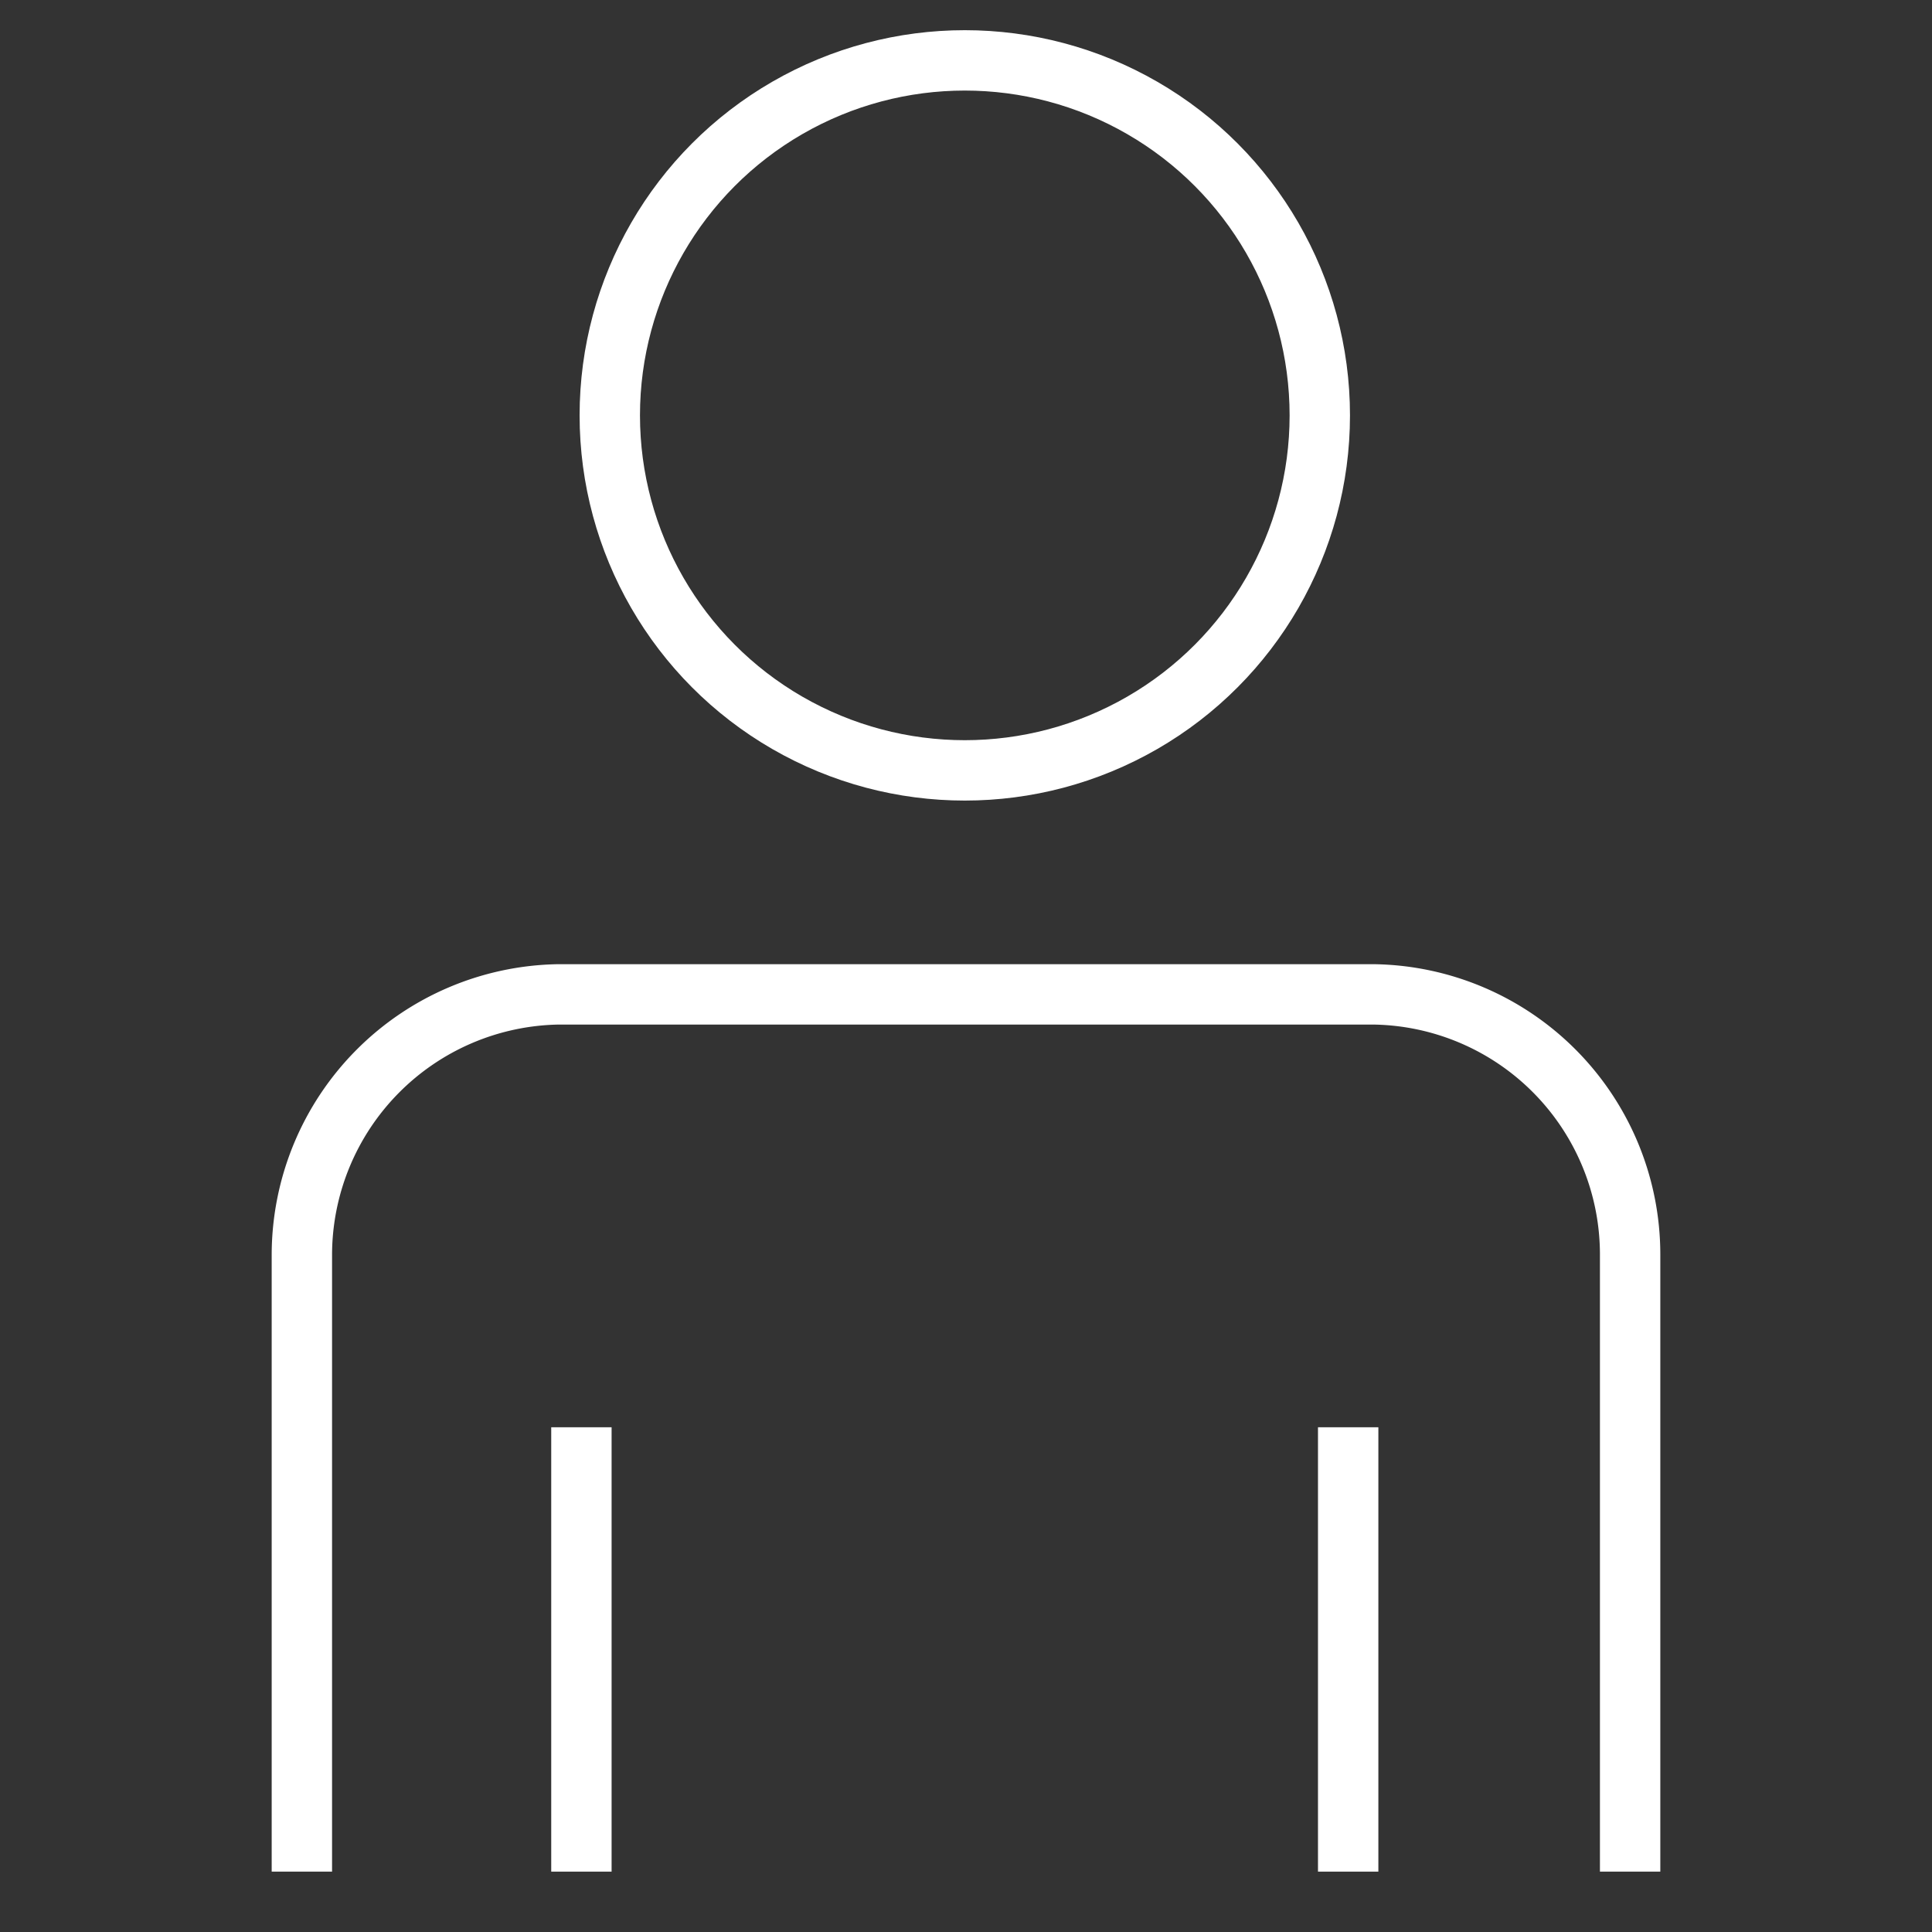
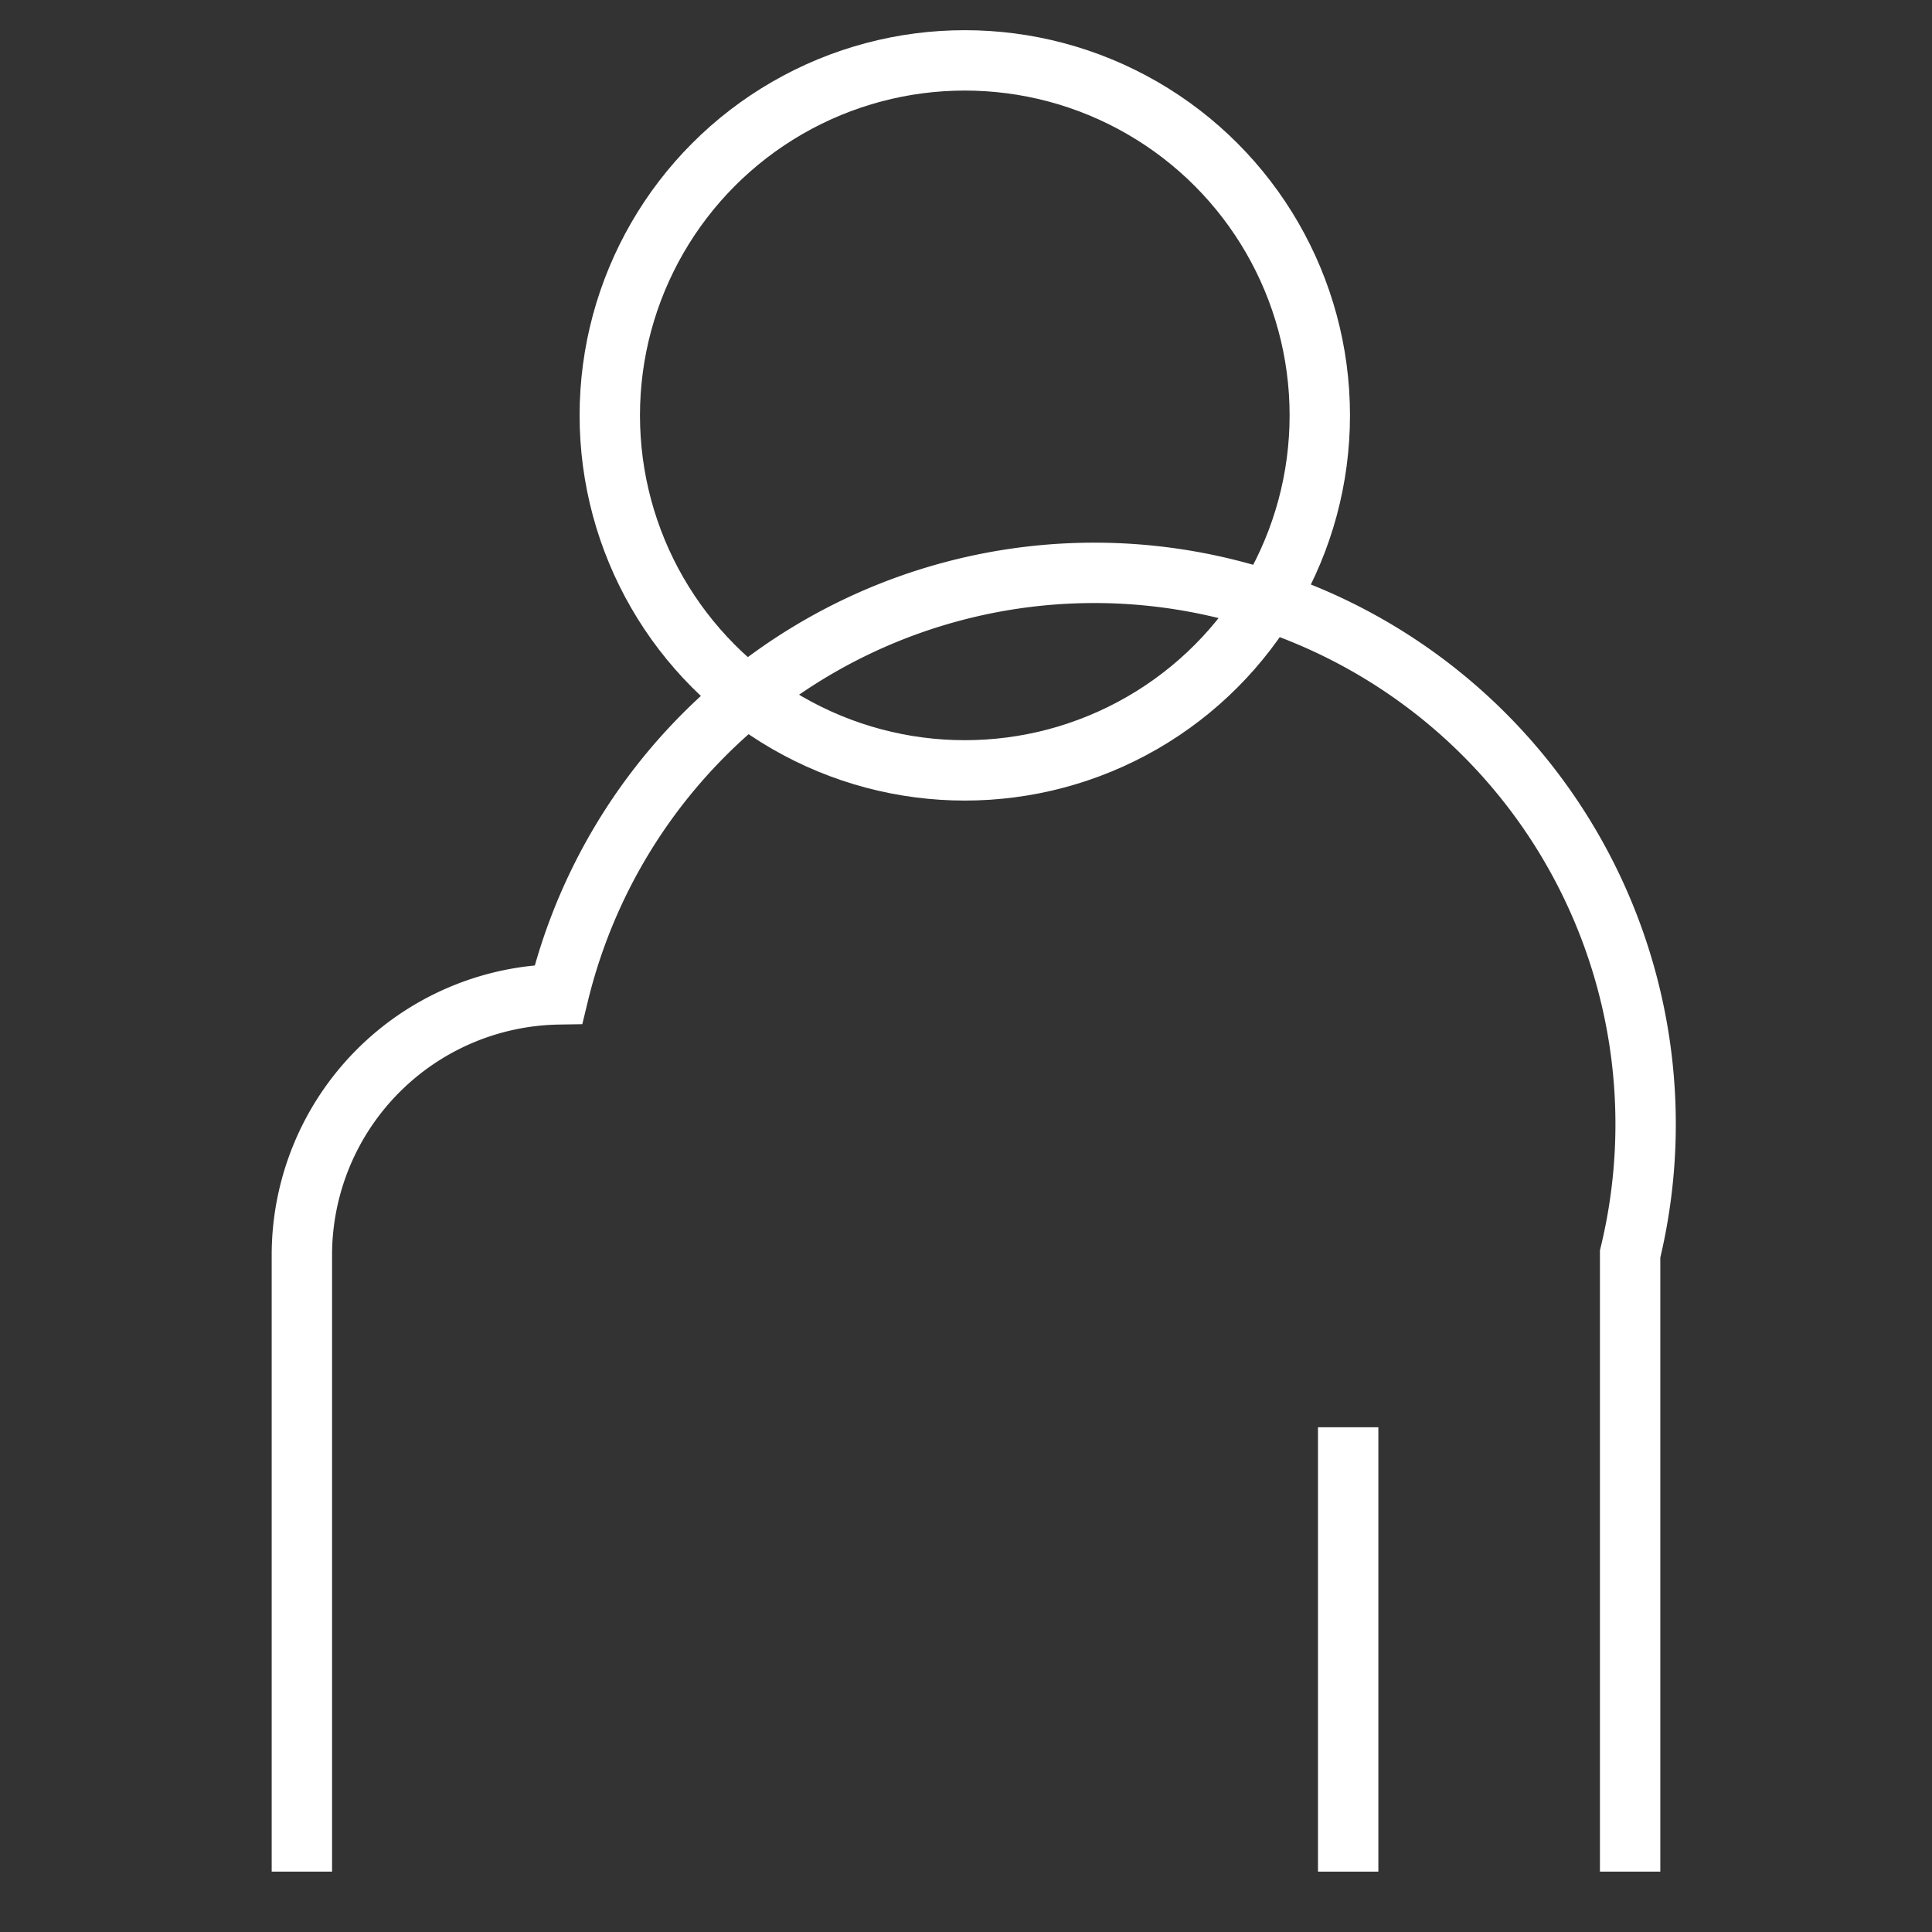
<svg xmlns="http://www.w3.org/2000/svg" id="icon-school" viewBox="0 0 32 32">
  <rect x="0" y="0" width="32" height="32" fill="#333333" stroke="none" />
  <defs>
    <style>.cls-1{fill:none;stroke:#fff;stroke-miterlimit:10;}</style>
  </defs>
  <title>icon-man</title>
  <circle class="cls-1" cx="15.98" cy="6.88" r="5.88" />
-   <path class="cls-1" d="M5,31V20.77a4.32,4.32,0,0,1,4.25-4.3H22.75A4.31,4.31,0,0,1,27,20.77V31" />
-   <line class="cls-1" x1="9.63" y1="23.64" x2="9.63" y2="31" />
+   <path class="cls-1" d="M5,31V20.77a4.32,4.32,0,0,1,4.25-4.3A4.31,4.31,0,0,1,27,20.77V31" />
  <line class="cls-1" x1="22.33" y1="23.64" x2="22.33" y2="31" />
</svg>